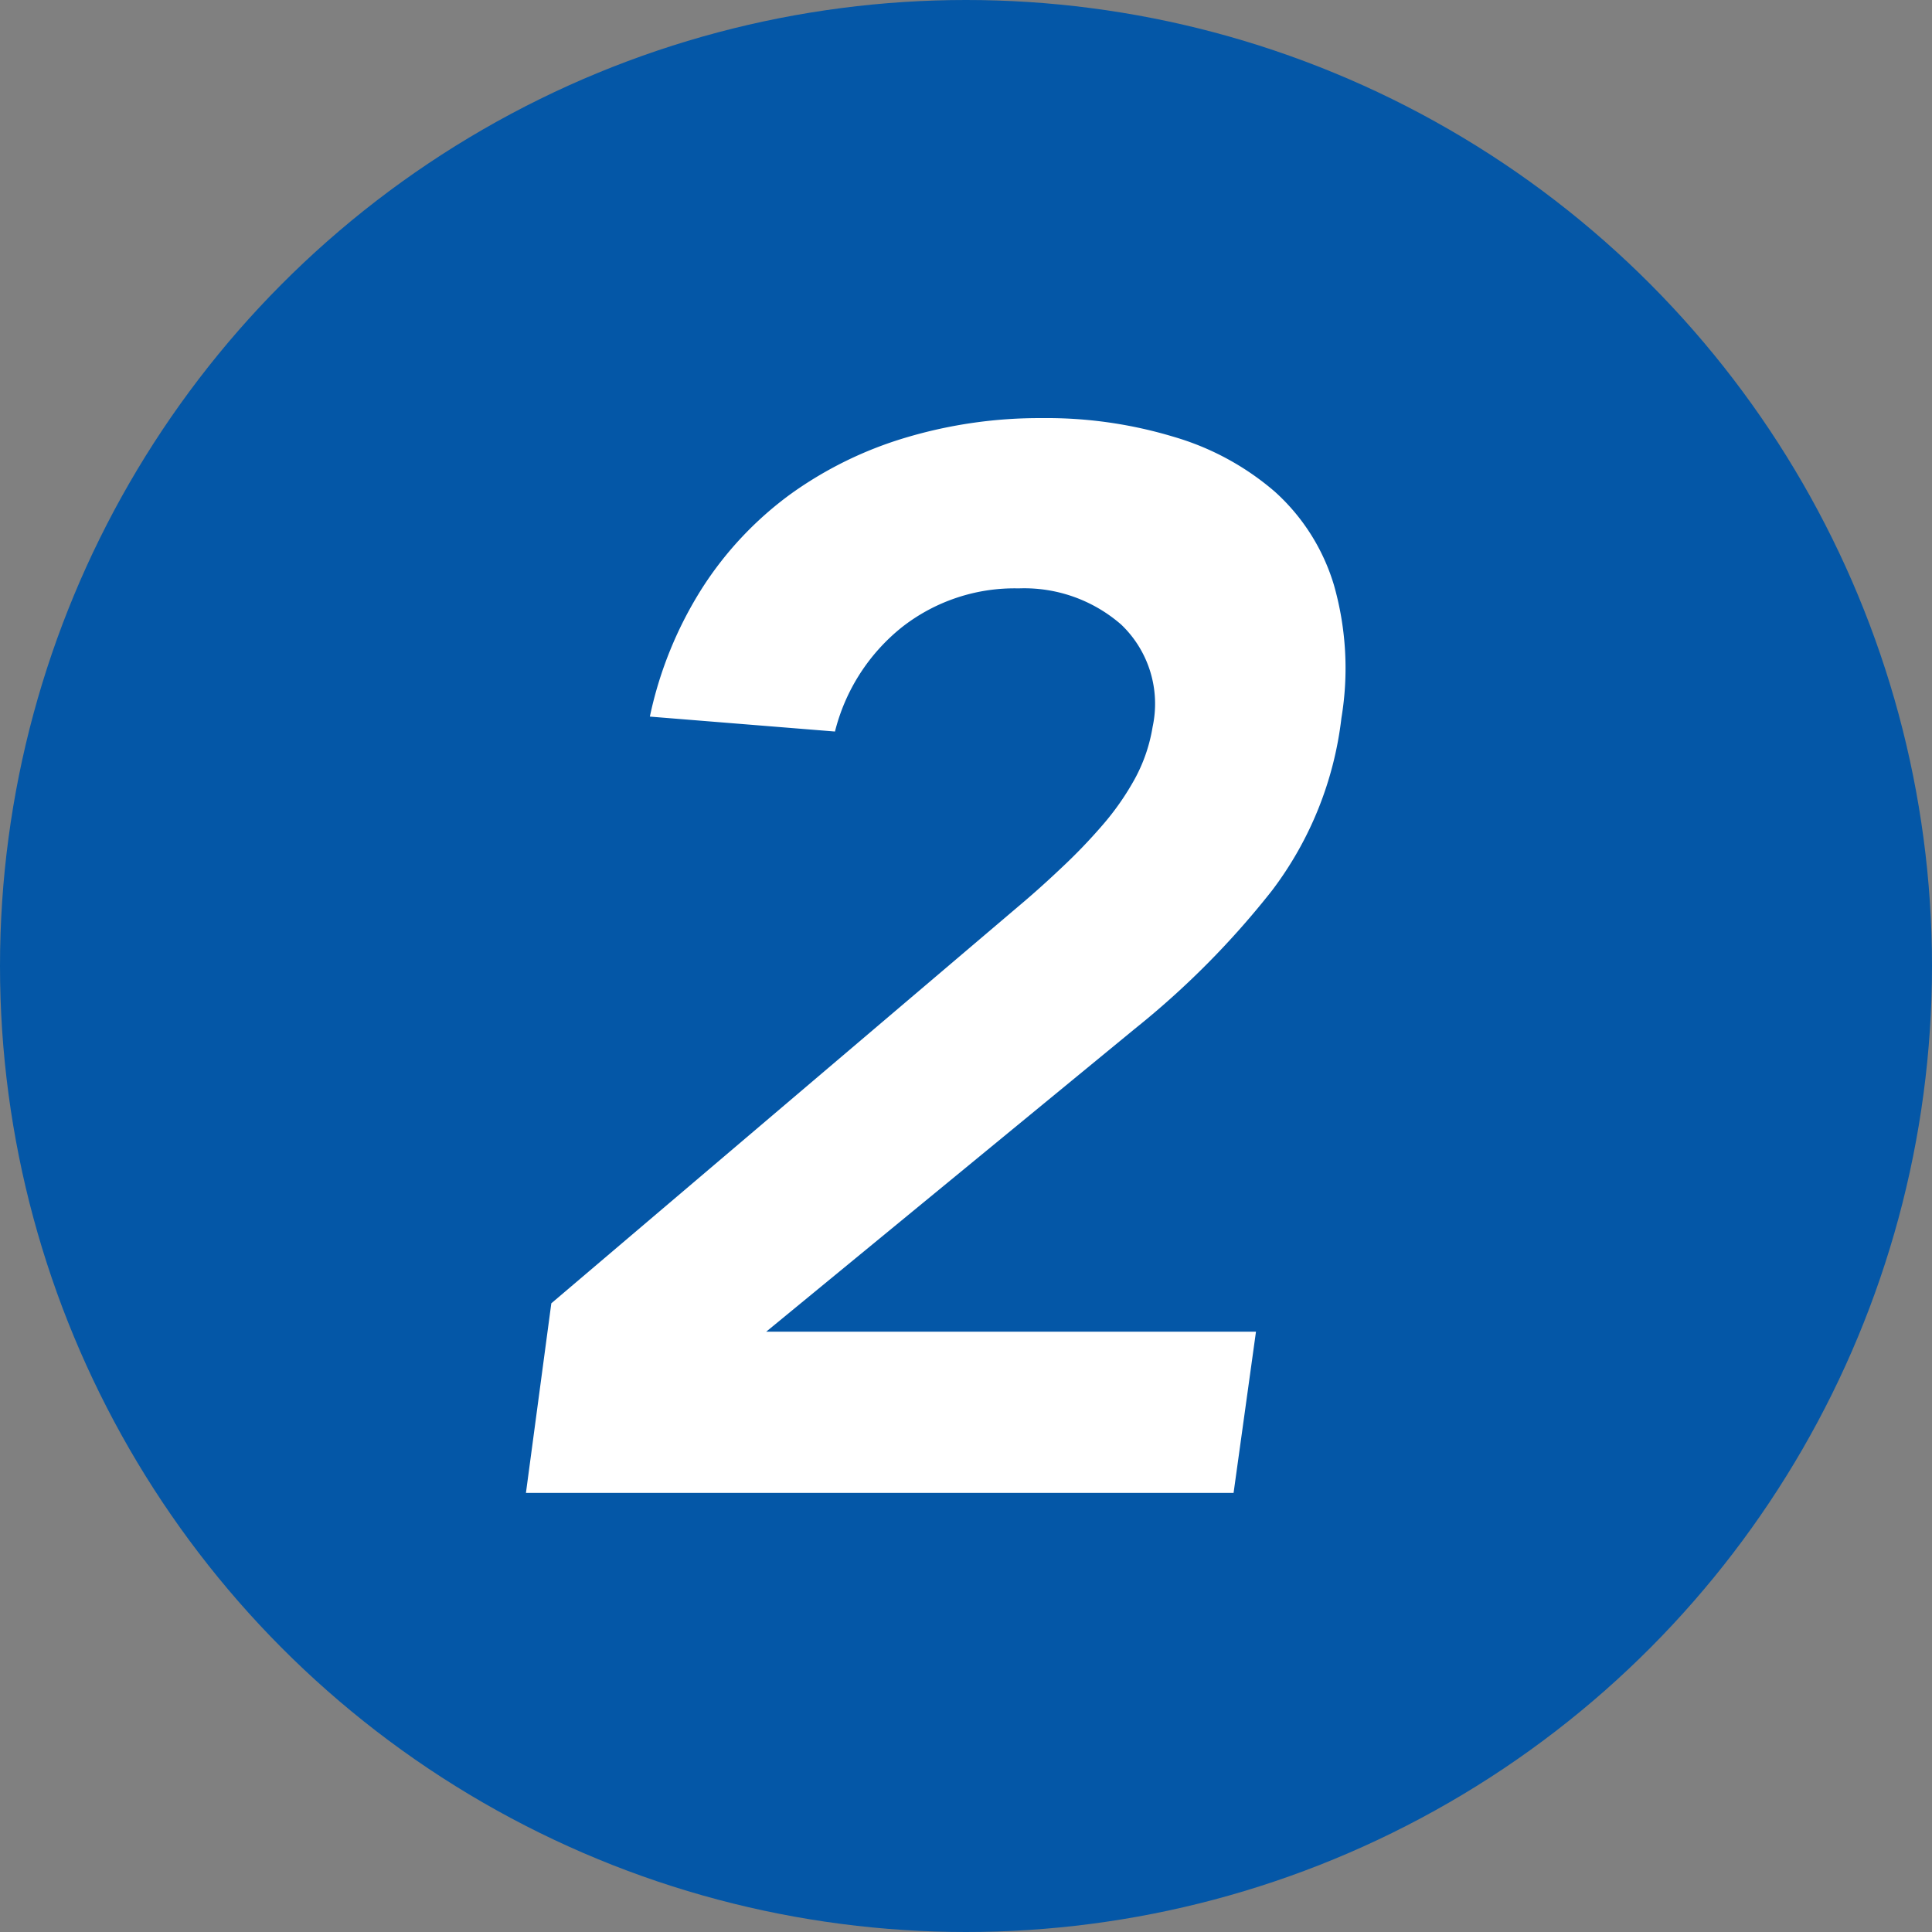
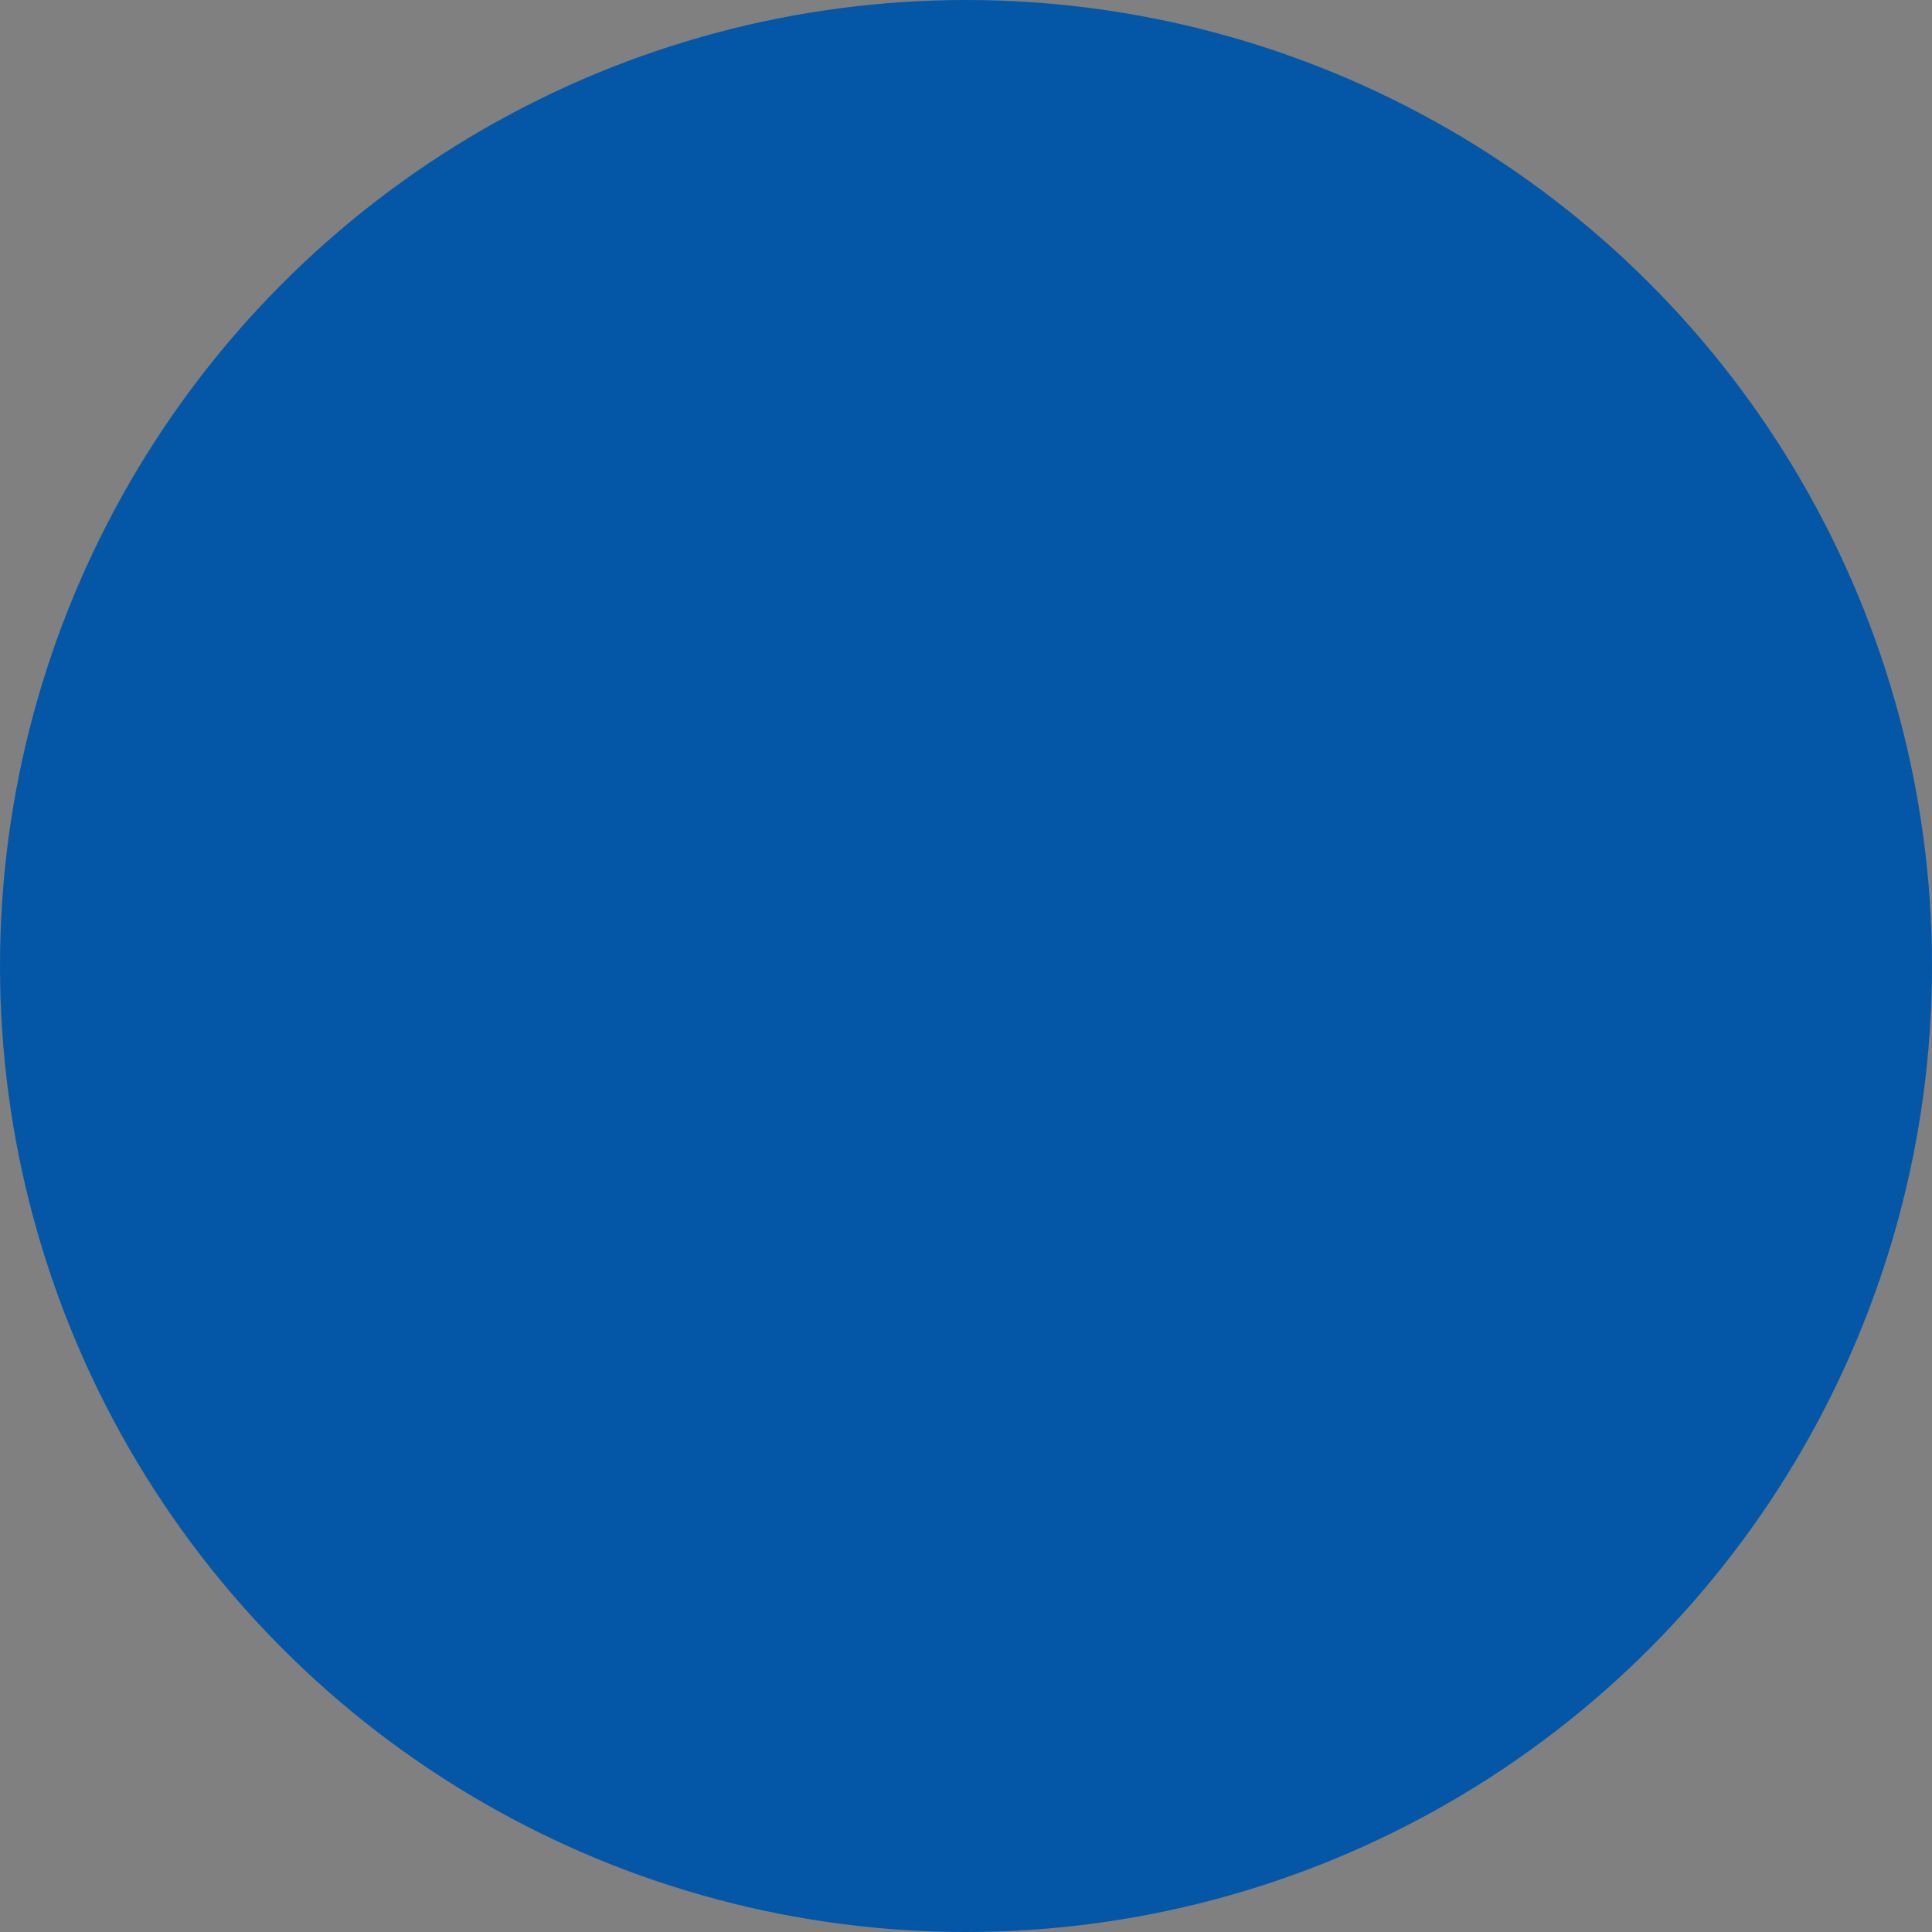
<svg xmlns="http://www.w3.org/2000/svg" width="22" height="22">
  <rect width="100%" height="100%" fill="#808080" stroke="none" />
  <g transform="translate(-6983.25 -1861)">
    <circle cx="11" cy="11" r="11" fill="#0457a7" transform="translate(6983.25 1861)" />
-     <path fill="#fff" d="m6989.528 1875.841 5.321-4.522q.238-.2.484-.433a6.29 6.29 0 0 0 .468-.486 3.04 3.04 0 0 0 .374-.536 1.854 1.854 0 0 0 .2-.587 1.246 1.246 0 0 0-.357-1.164 1.679 1.679 0 0 0-1.169-.413 2.079 2.079 0 0 0-1.326.44 2.206 2.206 0 0 0-.765 1.19l-2.108-.17a4.441 4.441 0 0 1 .6-1.47 3.994 3.994 0 0 1 1-1.062 4.392 4.392 0 0 1 1.318-.646 5.318 5.318 0 0 1 1.547-.221 5 5 0 0 1 1.5.213 3.078 3.078 0 0 1 1.153.626 2.329 2.329 0 0 1 .672 1.063 3.456 3.456 0 0 1 .085 1.513 4.02 4.02 0 0 1-.79 1.964 9.682 9.682 0 0 1-1.56 1.573l-4.2 3.451h5.577l-.255 1.836h-8.058Z" />
  </g>
</svg>